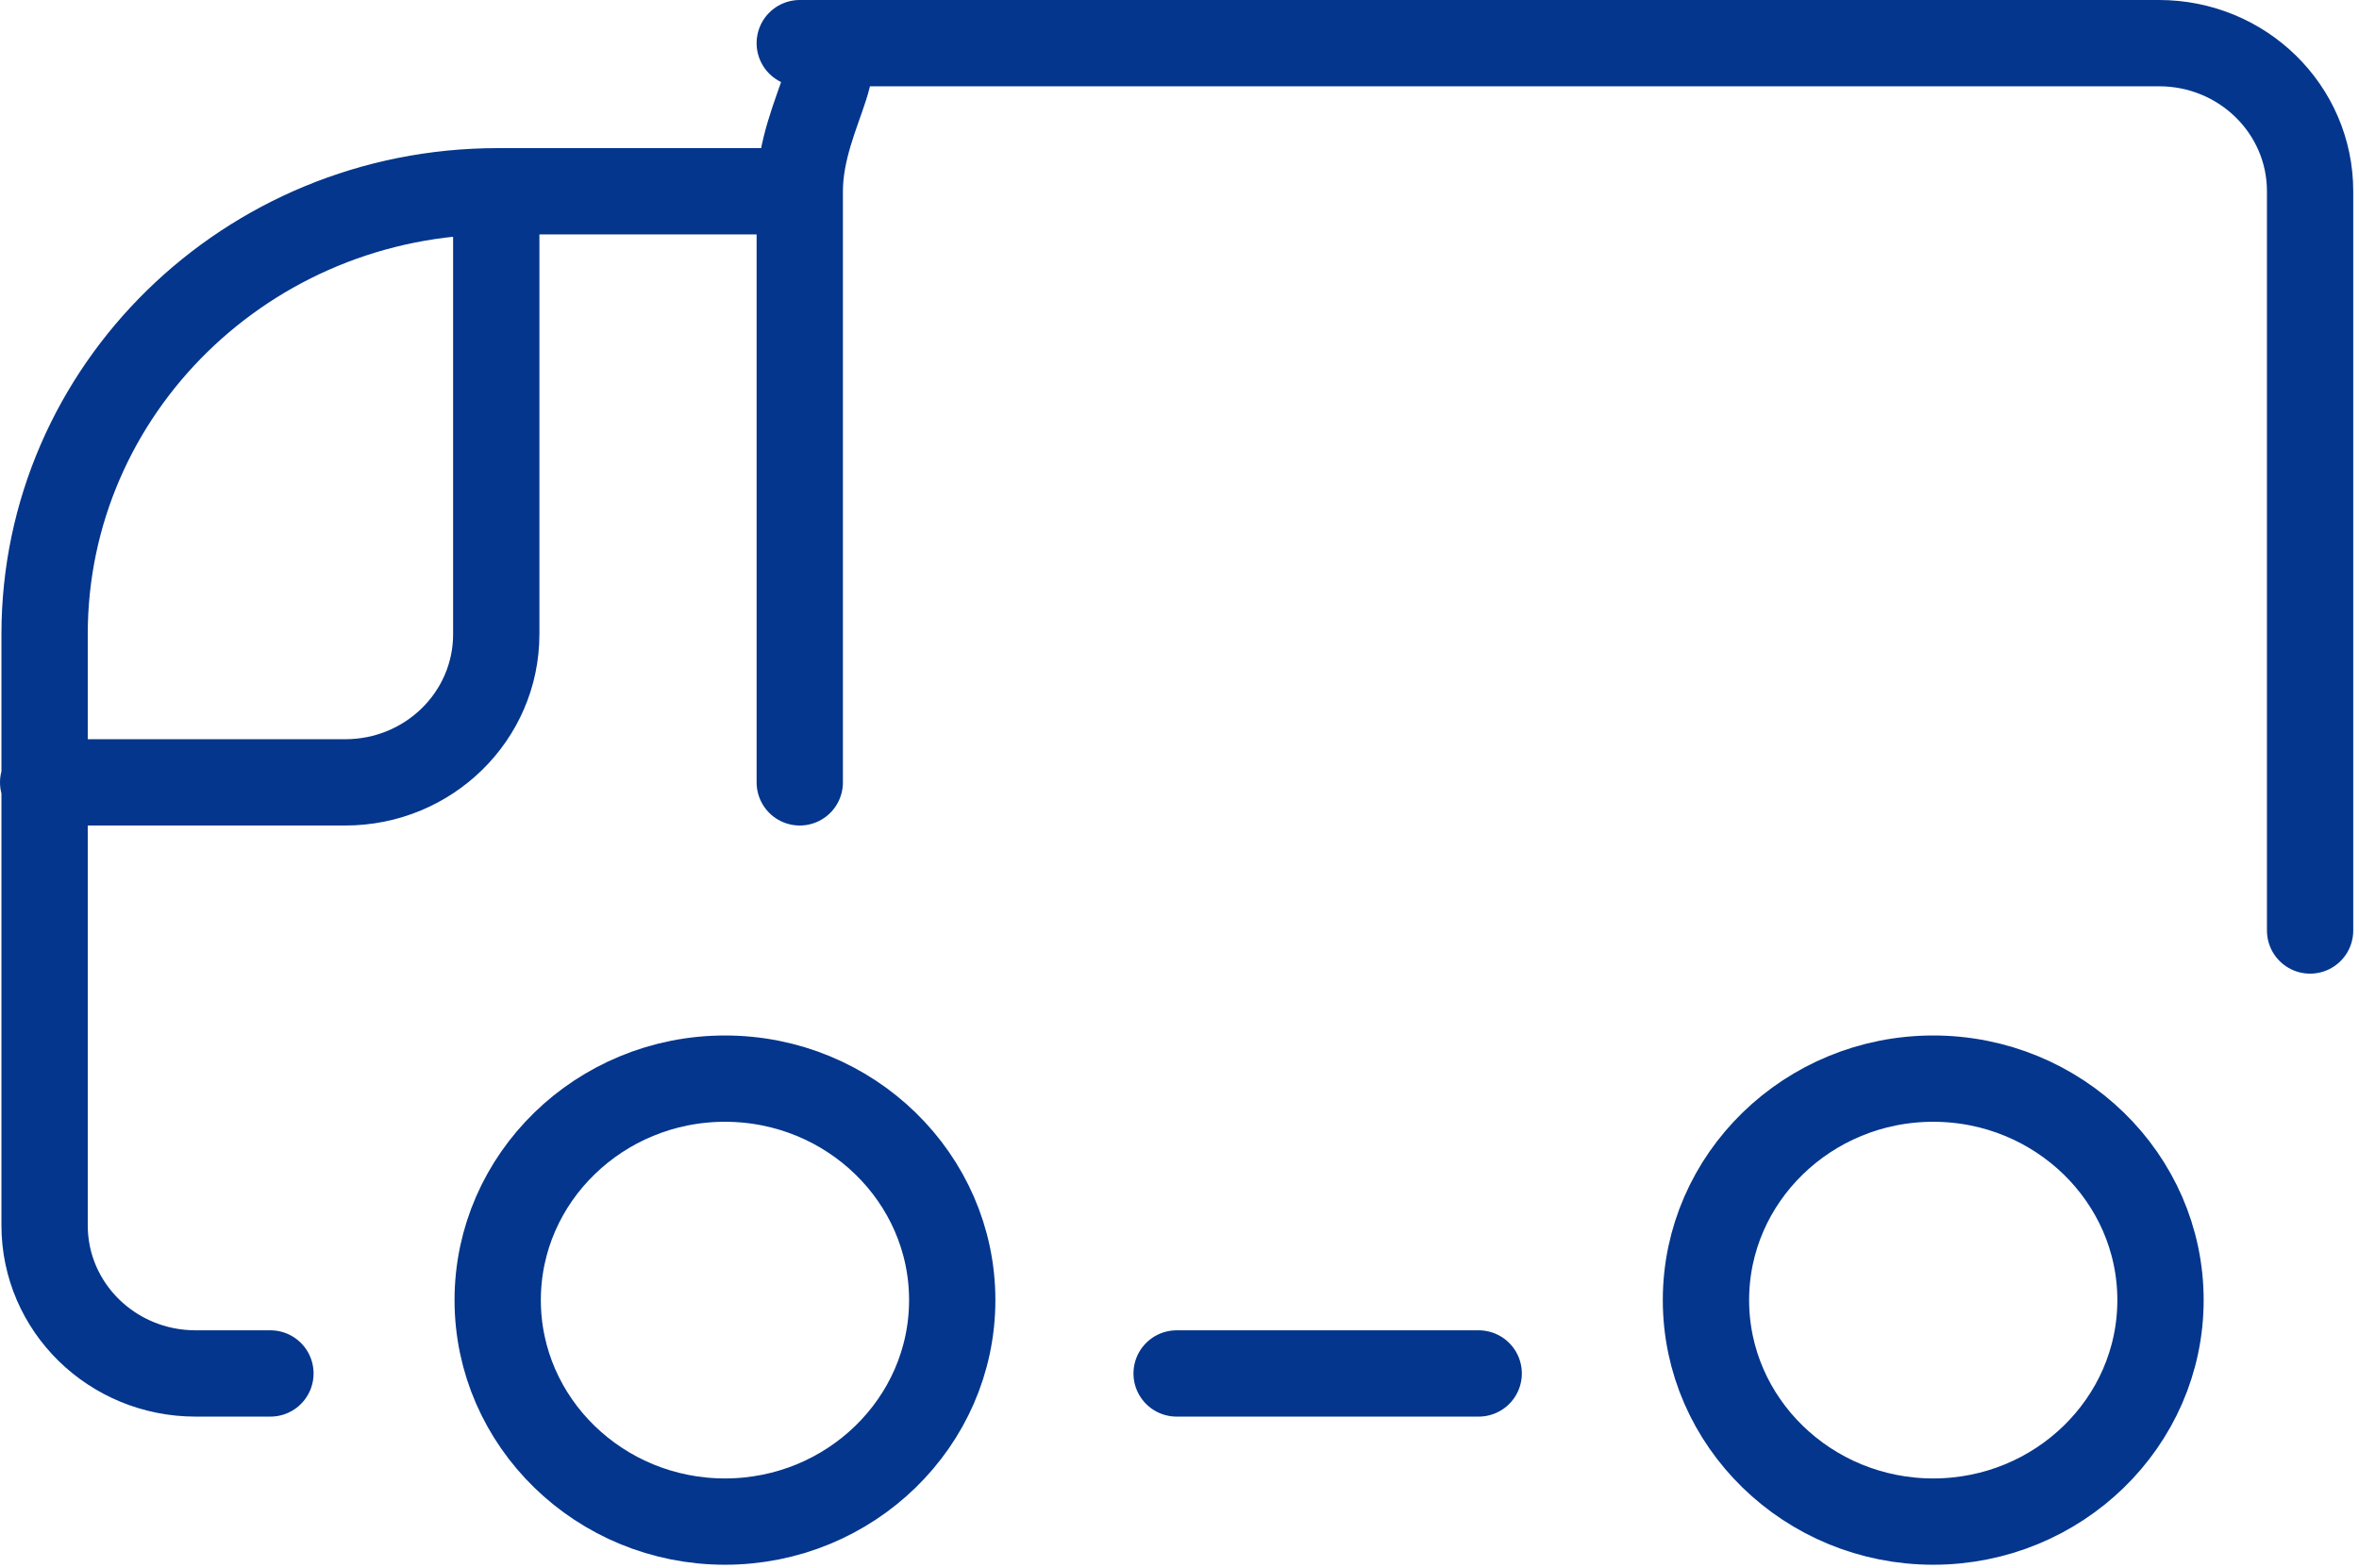
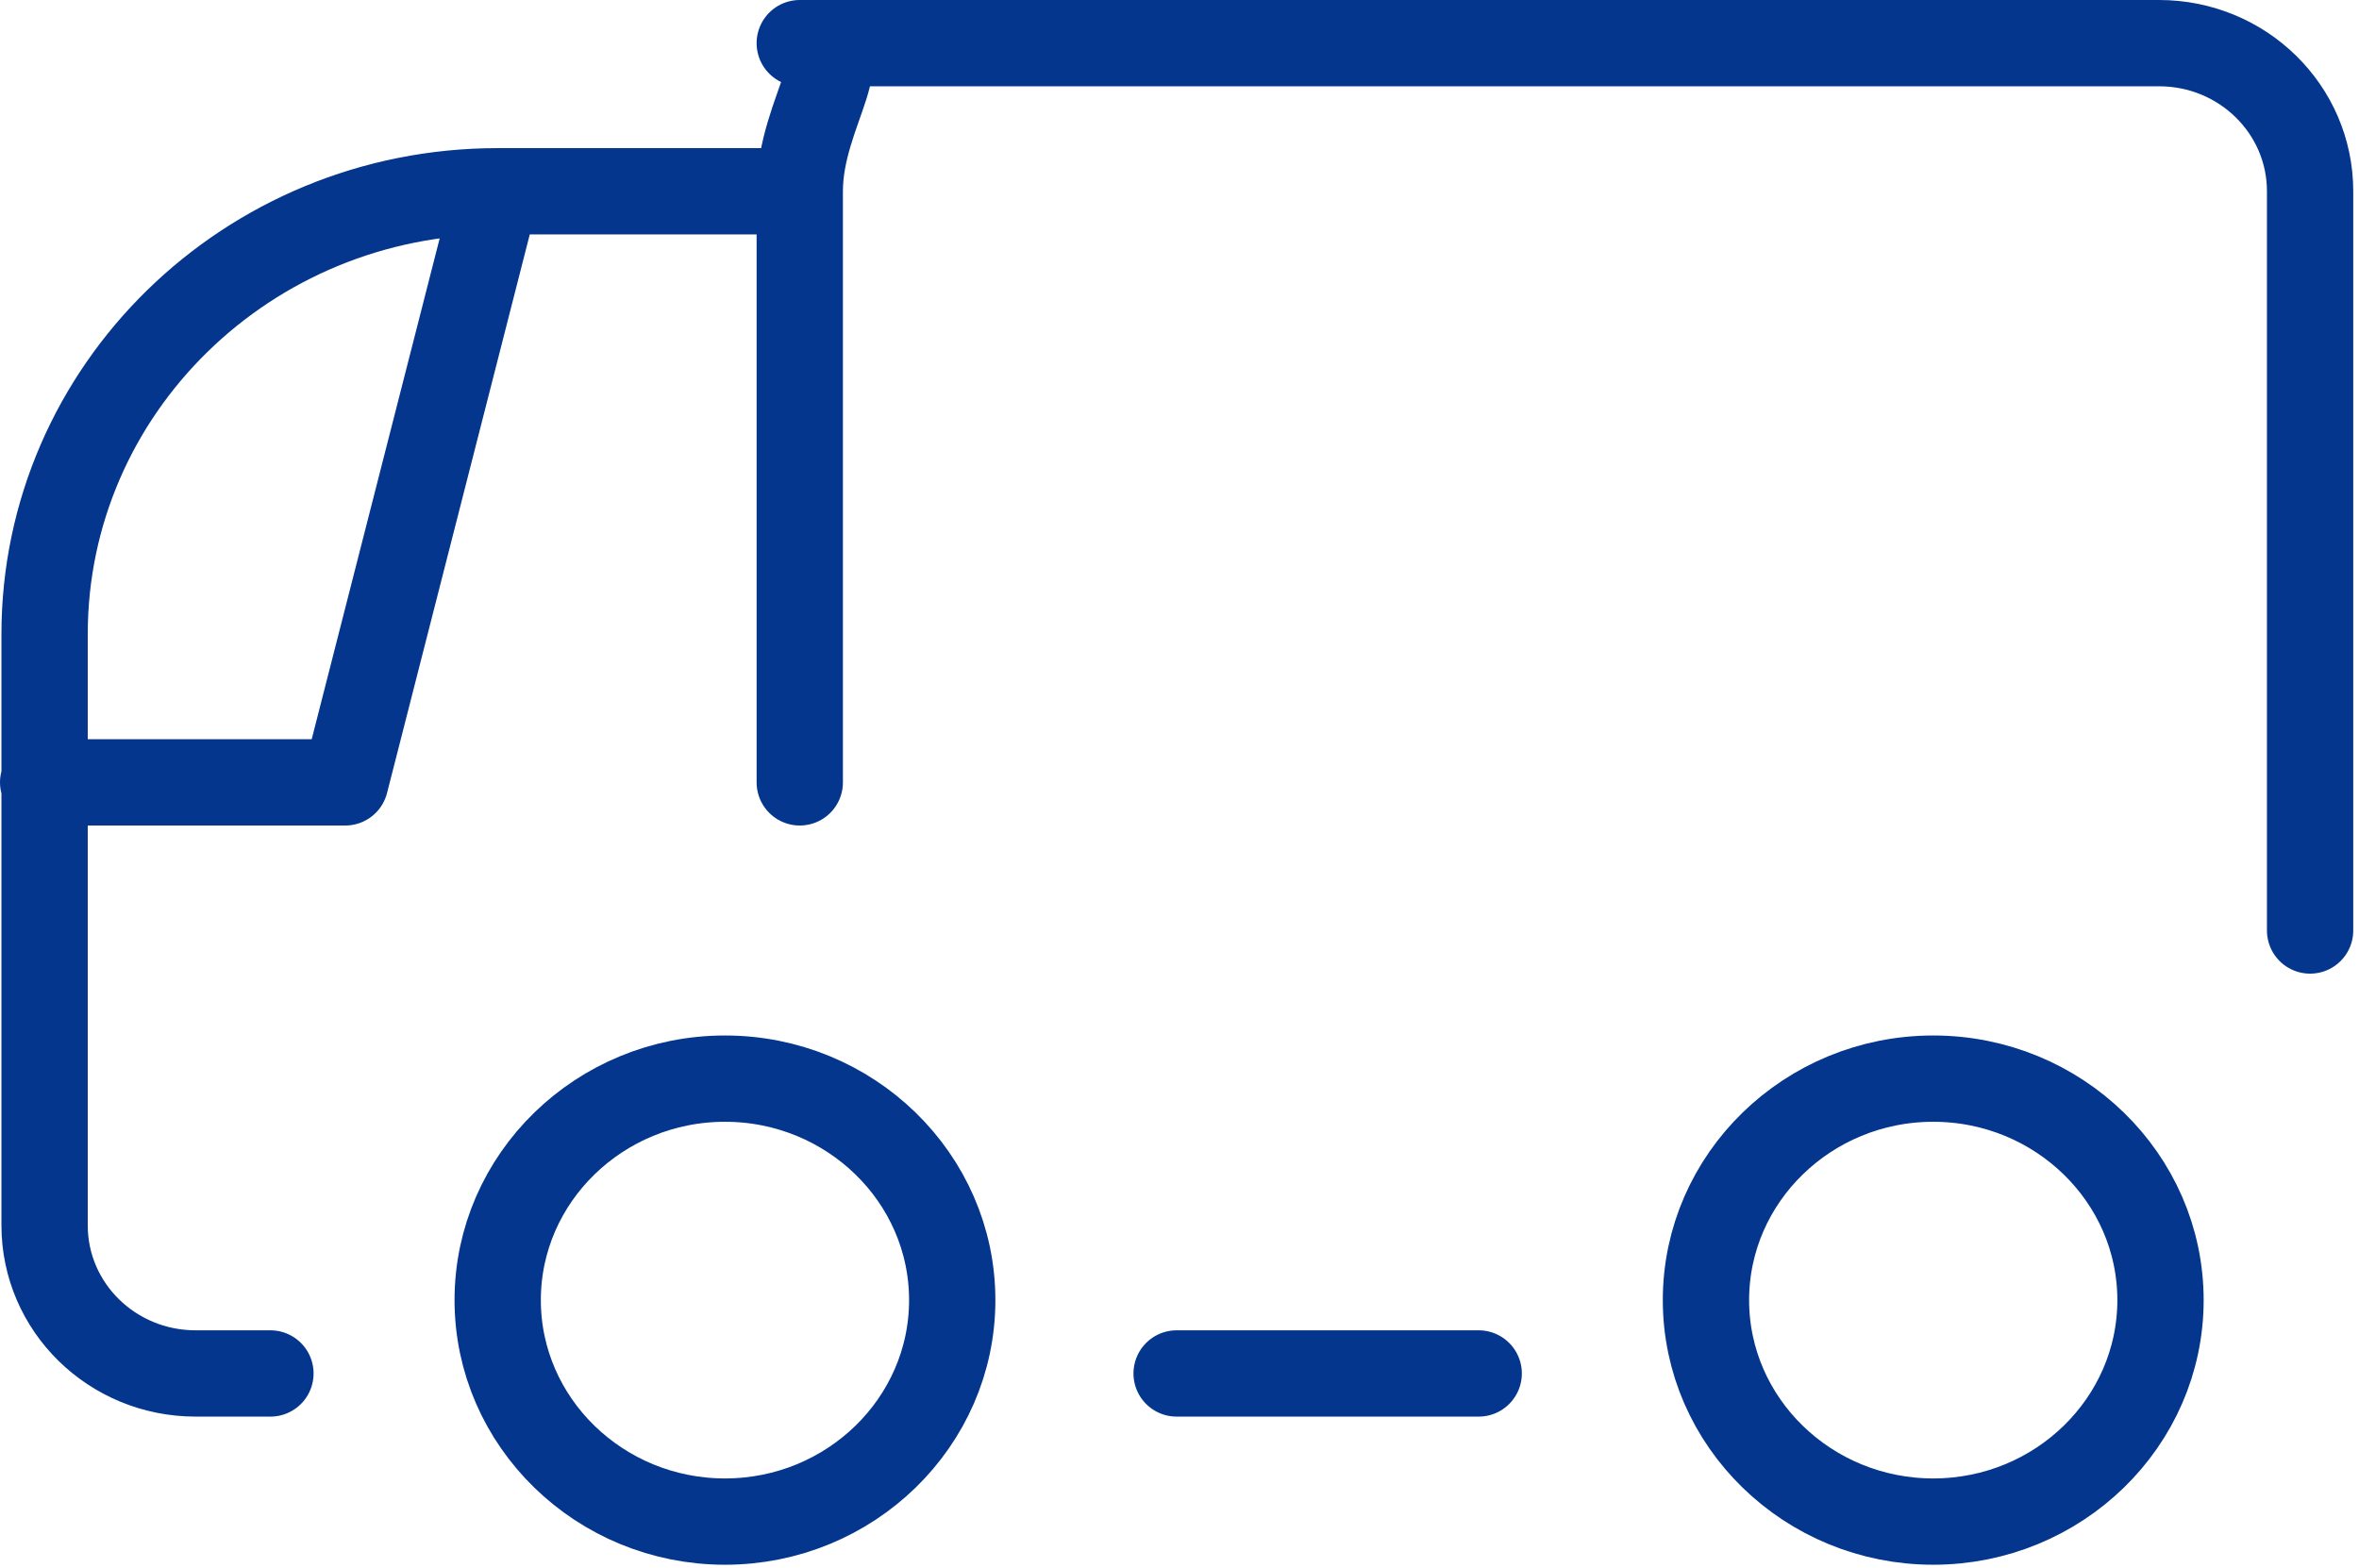
<svg xmlns="http://www.w3.org/2000/svg" width="164px" height="109px" viewBox="0 0 164 109">
  <title>icon_services_delivery_blue</title>
  <g id="Page-1" stroke="none" stroke-width="1" fill="none" fill-rule="evenodd" stroke-linecap="round" stroke-linejoin="round">
    <g id="Extra-Large" transform="translate(-1438, -1634)" stroke="#03368C" stroke-width="6">
      <g id="Our-services" transform="translate(160, 1392)">
        <g id="Delivery" transform="translate(1120, 245)">
          <g id="icon_services_delivery_blue" transform="translate(161, 0)">
-             <path d="M78.8,92.5 L99.8,92.5 M115.6,87.4 C115.6,95.9 122.7,102.8 131.4,102.8 C140.1,102.8 147.2,95.9 147.2,87.4 C147.2,78.9 140.1,72 131.4,72 C122.7,72 115.6,78.9 115.6,87.4 Z M31.6,87.4 C31.6,95.9 38.7,102.8 47.4,102.8 C56.1,102.8 63.2,95.9 63.2,87.4 C63.2,78.9 56.1,72 47.4,72 C38.7,72 31.6,78.9 31.6,87.4 Z M0,51.4 L21,51.4 C26.8,51.4 31.5,46.8 31.5,41.1 L31.5,10.3 M52.6,51.4 L52.6,10.3 L31.6,10.3 C14.2,10.3 0.1,24.1 0.1,41.1 L0.1,82.2 C0.1,87.9 4.8,92.5 10.6,92.5 L15.8,92.5 M157.6,61.7 L157.6,10.3 C157.6,4.6 152.9,0 147.1,0 L52.6,0 C57.3,0 52.6,4.6 52.6,10.3 L52.6,51.4" id="Shape" />
+             <path d="M78.8,92.5 L99.8,92.5 M115.6,87.4 C115.6,95.9 122.7,102.8 131.4,102.8 C140.1,102.8 147.2,95.9 147.2,87.4 C147.2,78.9 140.1,72 131.4,72 C122.7,72 115.6,78.9 115.6,87.4 Z M31.6,87.4 C31.6,95.9 38.7,102.8 47.4,102.8 C56.1,102.8 63.2,95.9 63.2,87.4 C63.2,78.9 56.1,72 47.4,72 C38.7,72 31.6,78.9 31.6,87.4 Z M0,51.4 L21,51.4 L31.5,10.3 M52.6,51.4 L52.6,10.3 L31.6,10.3 C14.2,10.3 0.1,24.1 0.1,41.1 L0.1,82.2 C0.1,87.9 4.8,92.5 10.6,92.5 L15.8,92.5 M157.6,61.7 L157.6,10.3 C157.6,4.6 152.9,0 147.1,0 L52.6,0 C57.3,0 52.6,4.6 52.6,10.3 L52.6,51.4" id="Shape" />
          </g>
        </g>
      </g>
    </g>
  </g>
</svg>